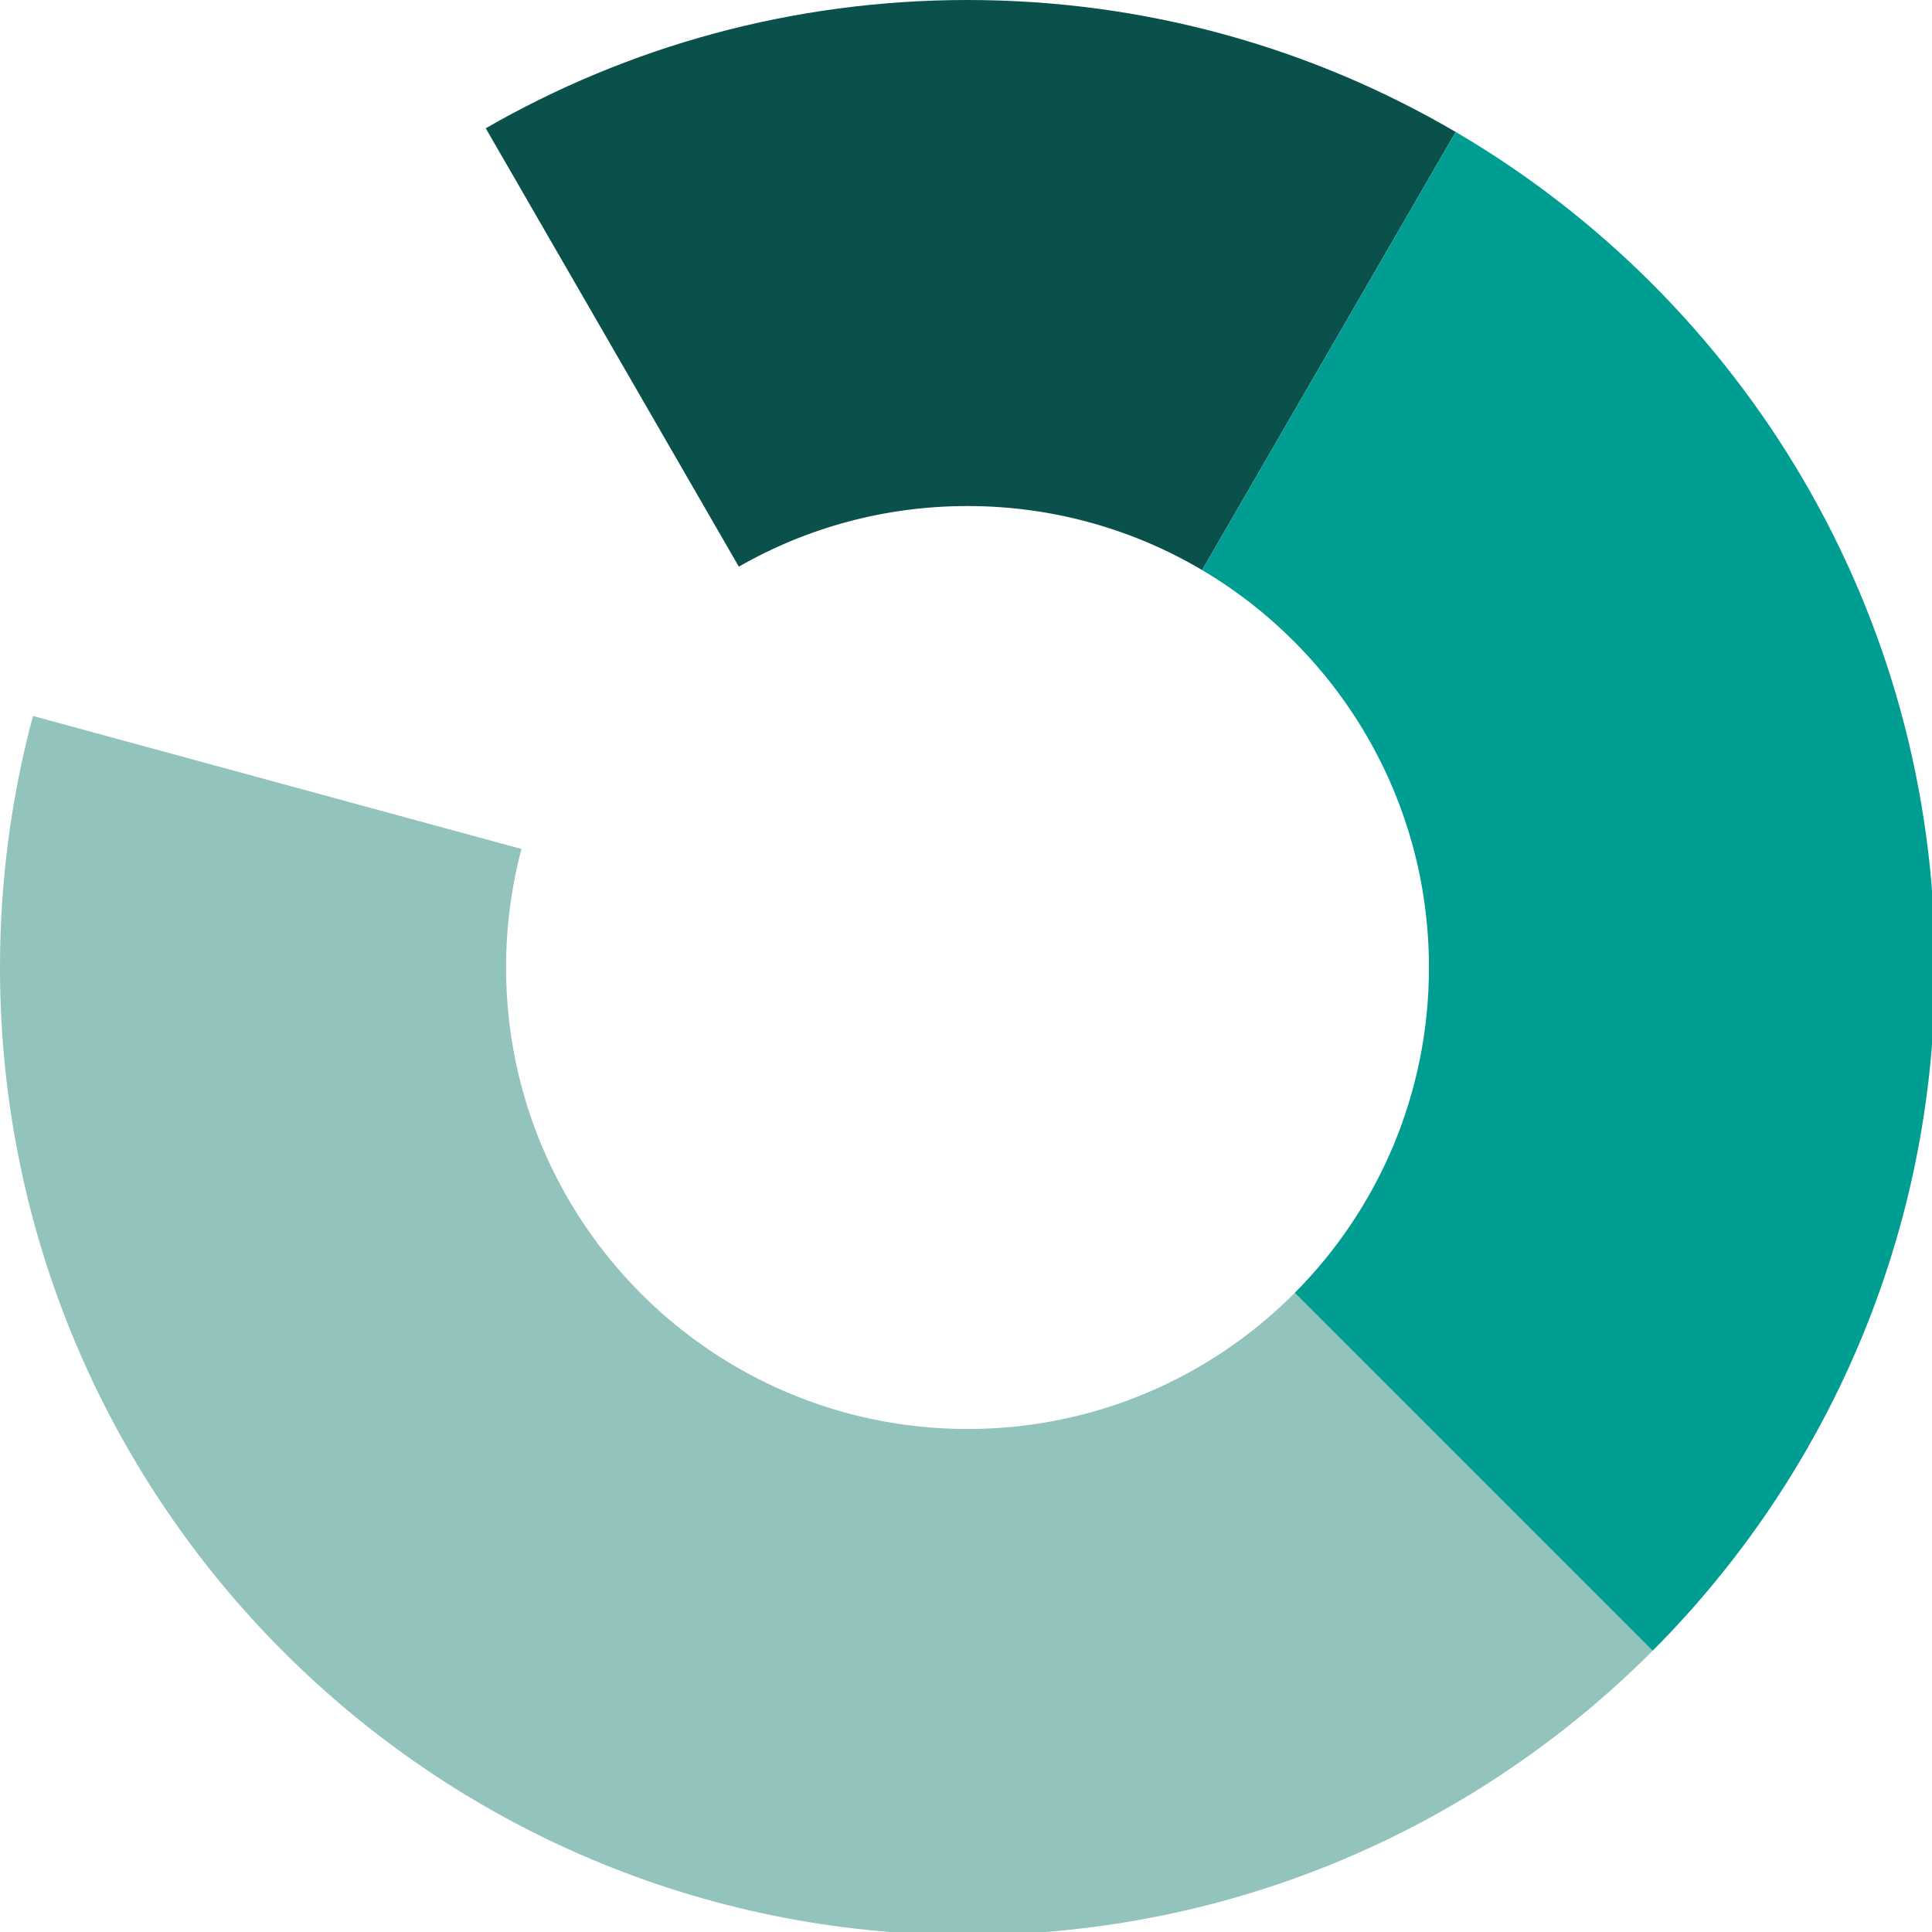
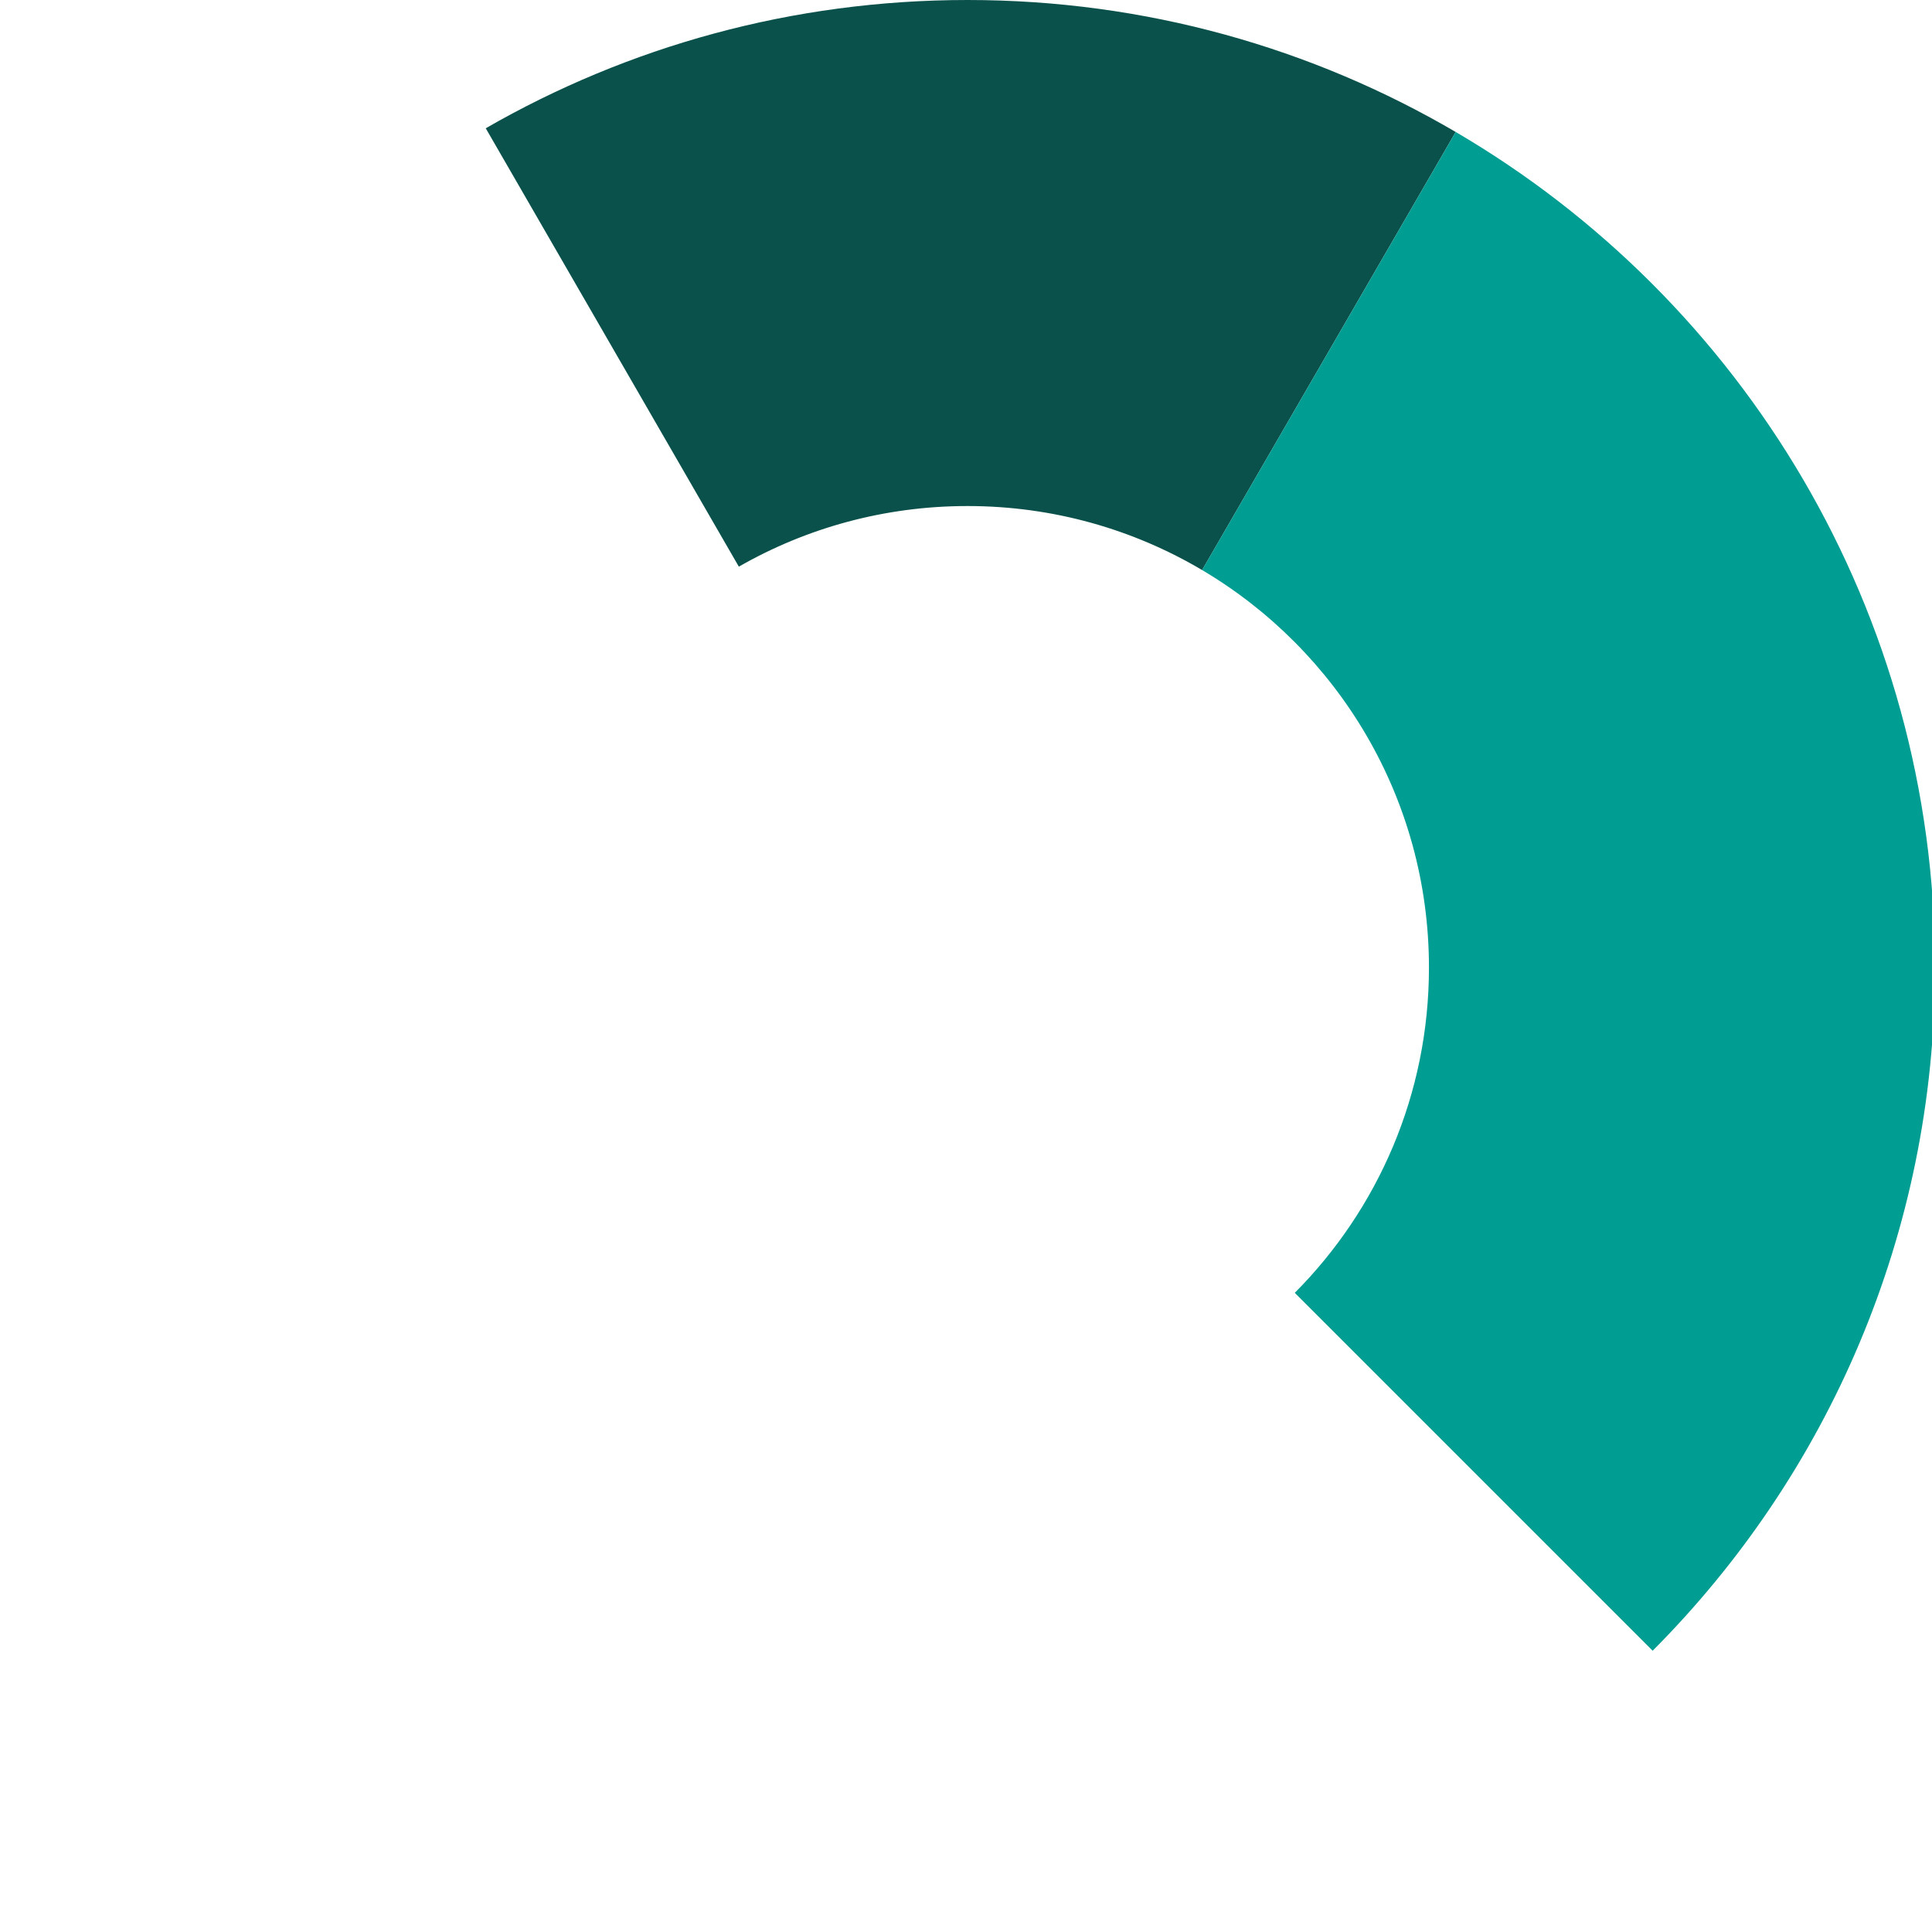
<svg xmlns="http://www.w3.org/2000/svg" xmlns:ns1="http://www.inkscape.org/namespaces/inkscape" xmlns:ns2="http://sodipodi.sourceforge.net/DTD/sodipodi-0.dtd" width="28.609mm" height="28.61mm" viewBox="0 0 28.609 28.61" version="1.1" id="svg866" ns1:version="0.92.3 (2405546, 2018-03-11)" ns2:docname="logo_spolek.svg">
  <defs id="defs860" />
  <ns2:namedview id="base" pagecolor="#ffffff" bordercolor="#666666" borderopacity="1.0" ns1:pageopacity="0.0" ns1:pageshadow="2" ns1:zoom="1.8395715" ns1:cx="-29.004235" ns1:cy="-30.229798" ns1:document-units="mm" ns1:current-layer="layer1" showgrid="false" ns1:window-width="1366" ns1:window-height="744" ns1:window-x="0" ns1:window-y="0" ns1:window-maximized="1" fit-margin-top="0" fit-margin-left="0" fit-margin-right="0" fit-margin-bottom="0" />
  <g ns1:label="Layer 1" ns1:groupmode="layer" id="layer1" transform="translate(56.841,-113.524)">
    <g id="g34" transform="matrix(0.265,0,0,0.265,-56.841,113.524)">
      <path style="fill:#0a514c" ns1:connector-curvature="0" d="m 67.173,31.854 c -3.841,-2.272 -8.321,-3.577 -13.109,-3.577 -4.648,0 -9.013,1.23 -12.778,3.387 L 27.143,7.168 C 35.068,2.608 44.261,0 54.065,0 64.014,0 73.334,2.686 81.343,7.374 Z" id="path28" />
-       <path style="fill:#92c3bc" ns1:connector-curvature="0" d="m 29.138,47.44 c -0.561,2.114 -0.859,4.335 -0.859,6.625 0,14.241 11.545,25.786 25.785,25.786 7.149,0 13.616,-2.908 18.287,-7.607 l 19.998,19.998 c -9.79,9.814 -23.326,15.889 -38.283,15.889 C 24.205,108.13 0,83.925 0,54.065 0,49.202 0.641,44.491 1.842,40.008 Z" id="path30" />
      <path style="fill:#009d92" ns1:connector-curvature="0" d="m 67.173,31.854 c 7.588,4.488 12.676,12.756 12.676,22.211 0,7.092 -2.86,13.516 -7.498,18.178 l 19.998,19.998 c 9.752,-9.779 15.78,-23.275 15.78,-38.176 C 108.131,34.153 97.369,16.756 81.344,7.374 Z" id="path32" />
    </g>
  </g>
</svg>